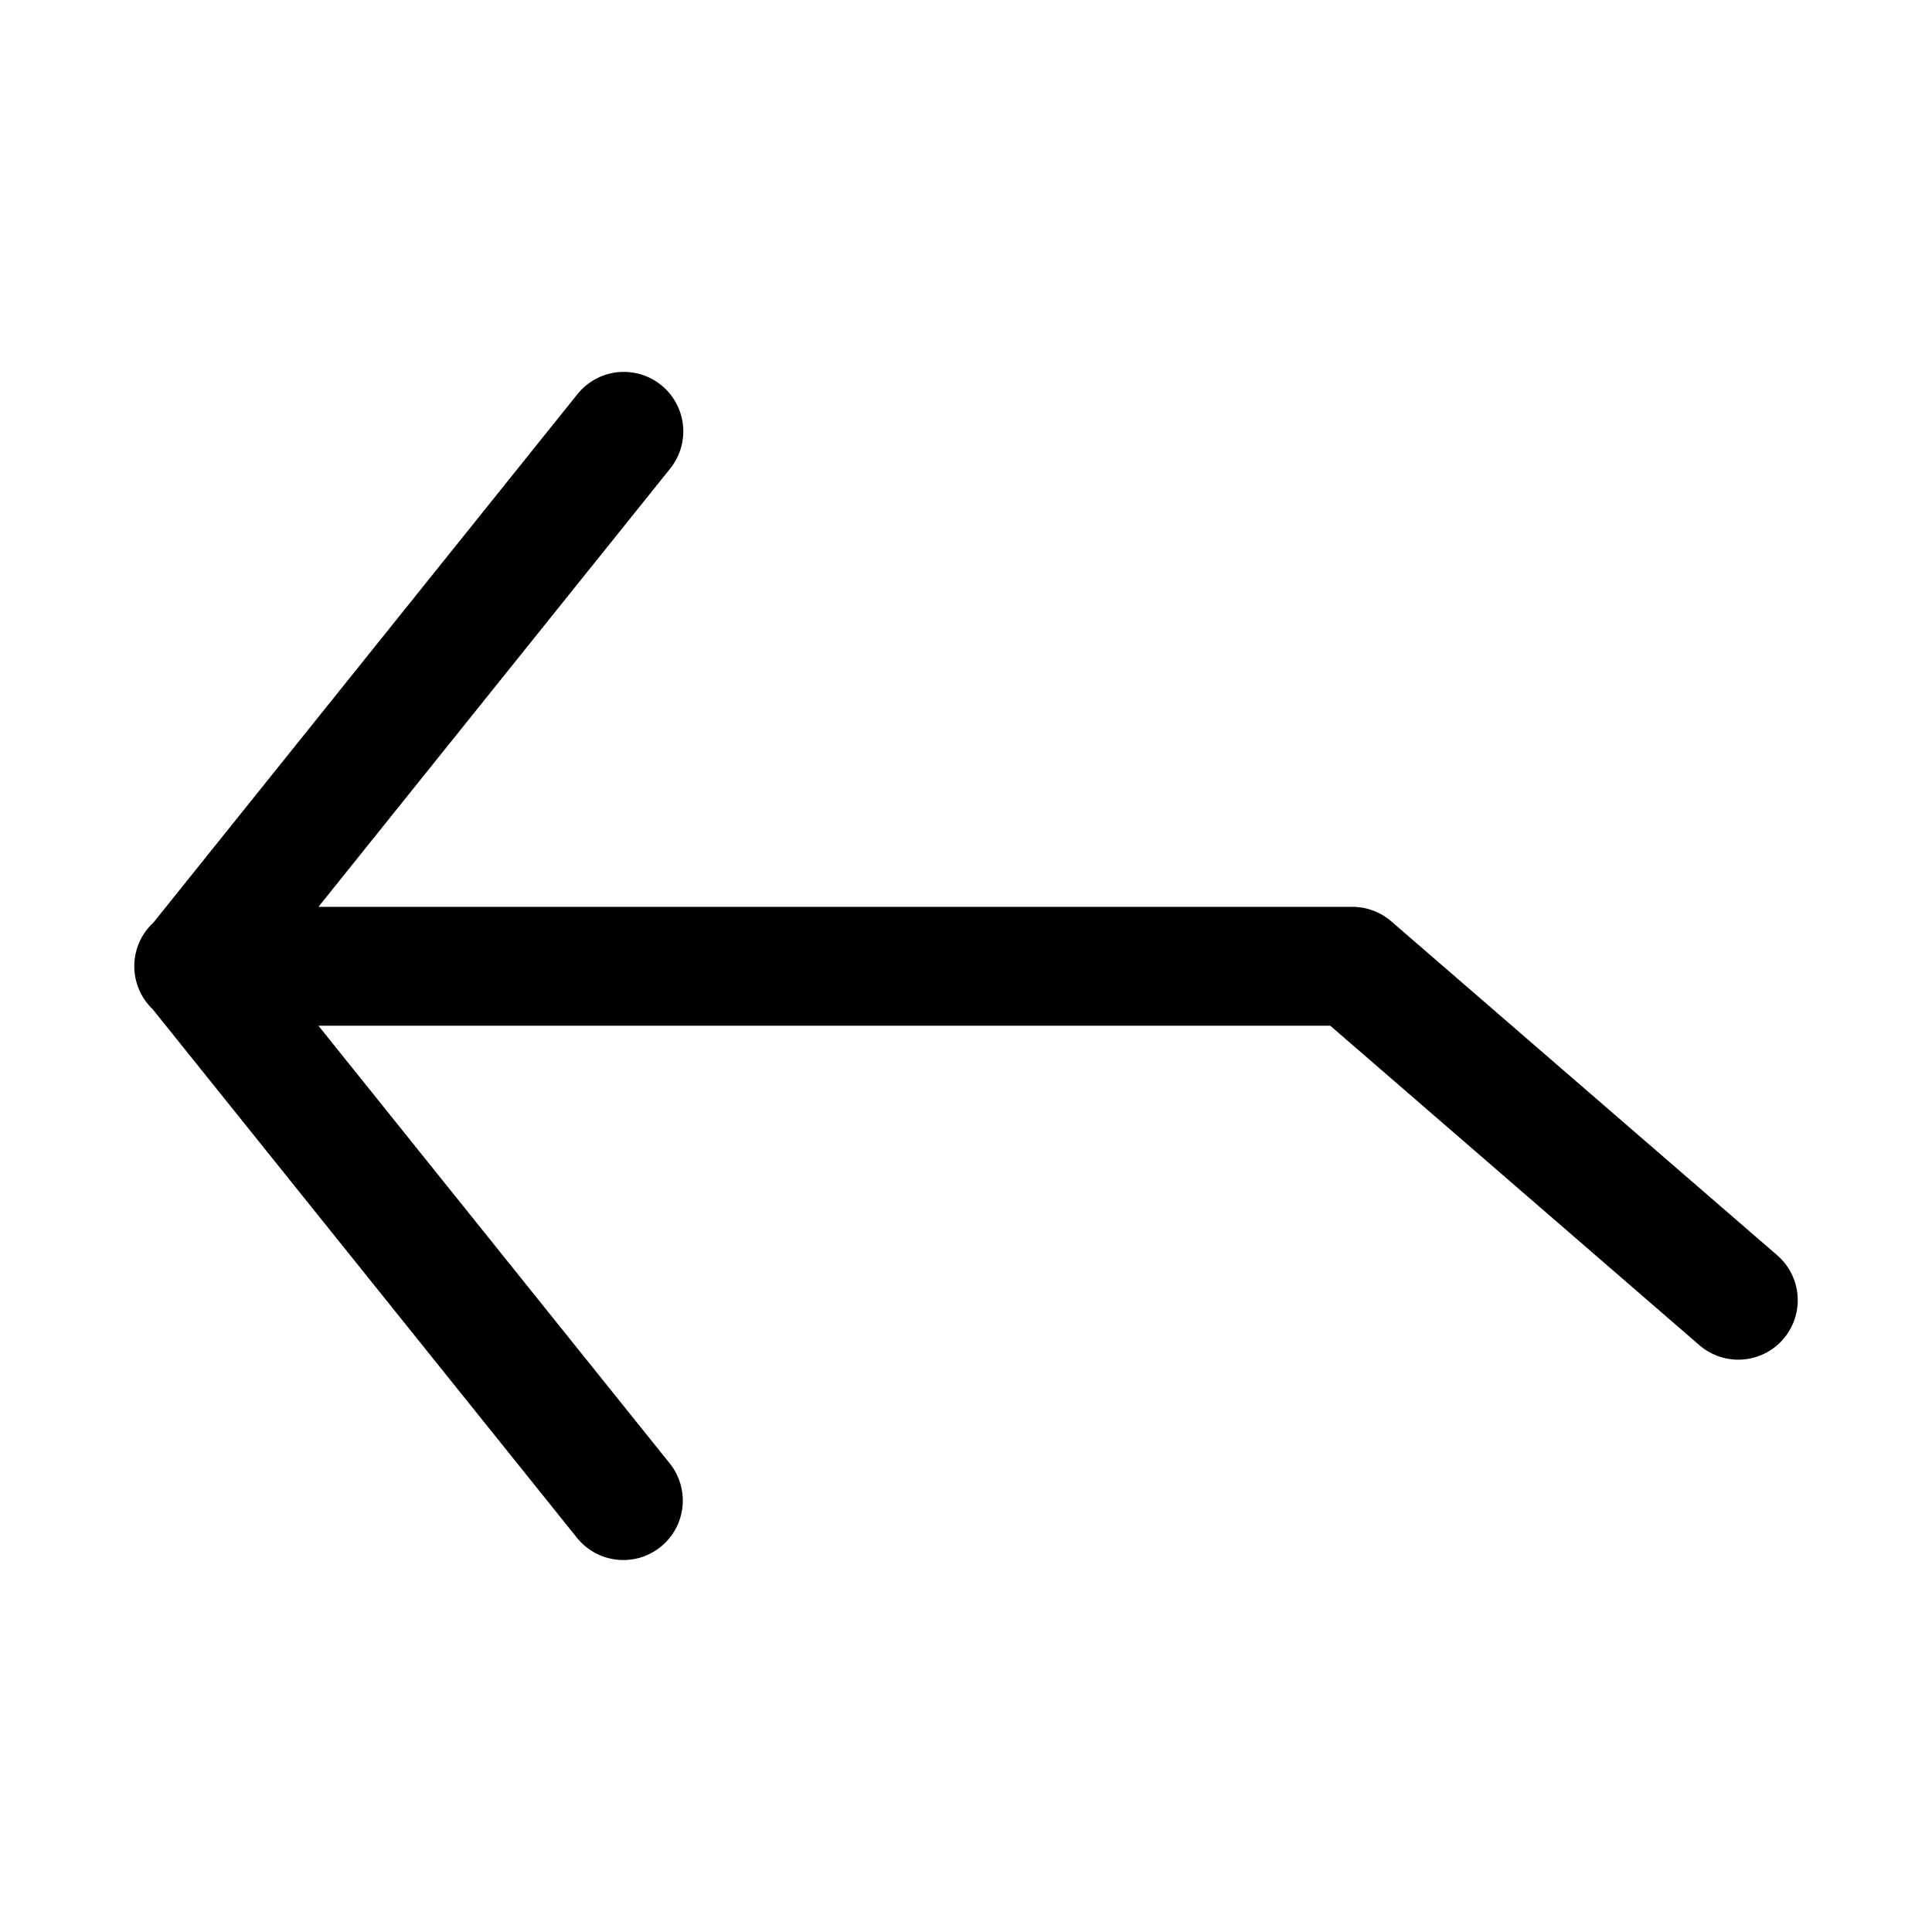
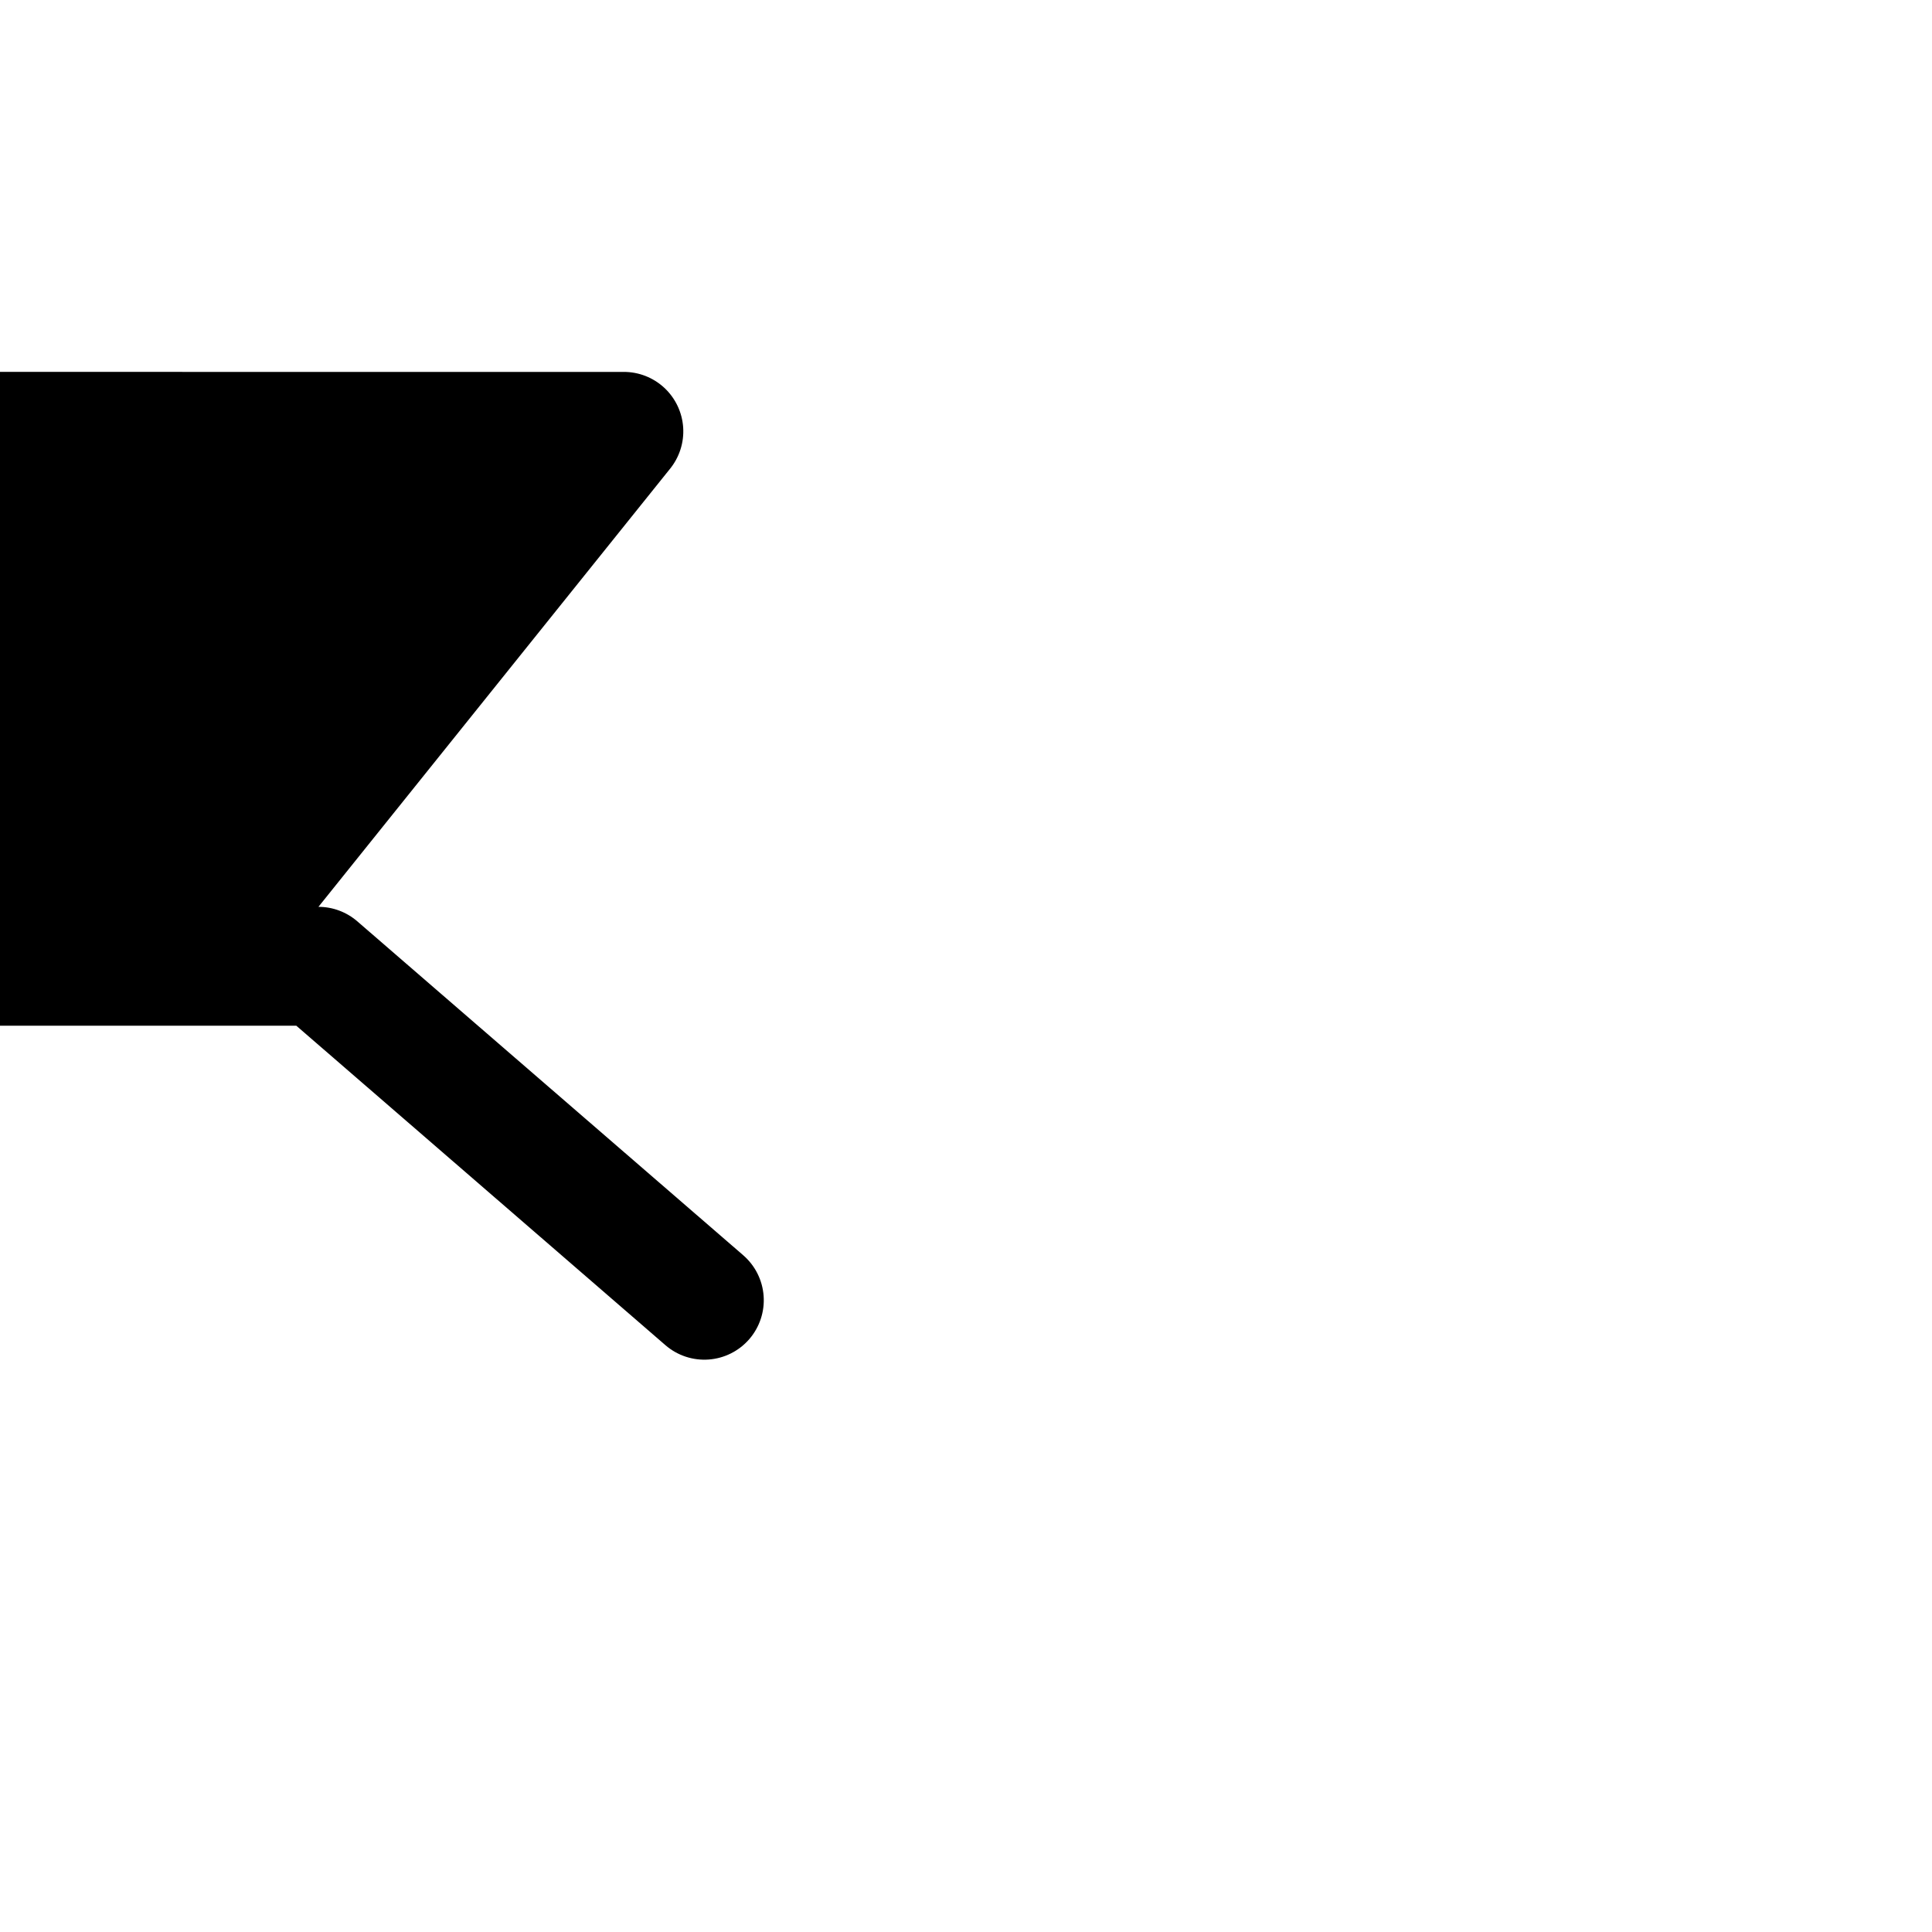
<svg xmlns="http://www.w3.org/2000/svg" fill="#000000" width="800px" height="800px" version="1.1" viewBox="144 144 512 512">
-   <path d="m309.2 242.56c4.019-0.035 7.898 1.473 10.844 4.207 2.945 2.734 4.734 6.492 5.004 10.504 0.266 4.008-1.012 7.969-3.57 11.07l-93.09 115.98h274.01c3.785 0 7.441 1.367 10.305 3.844l102.26 88.48v0.004c3.164 2.731 5.113 6.609 5.414 10.777 0.305 4.172-1.062 8.289-3.793 11.453-2.734 3.16-6.613 5.109-10.781 5.41-4.172 0.301-8.289-1.066-11.449-3.801l-97.828-84.668-268.14 0.004 93.09 115.98h0.004c2.617 3.258 3.828 7.426 3.375 11.582-0.457 4.152-2.543 7.957-5.805 10.574-3.258 2.613-7.426 3.828-11.578 3.371-4.156-0.457-7.961-2.547-10.574-5.805l-112.41-140.04v-0.004c-3.16-3.004-4.938-7.184-4.902-11.547 0.035-4.359 1.879-8.512 5.086-11.465l112.23-139.86c2.961-3.793 7.492-6.027 12.305-6.059z" />
+   <path d="m309.2 242.56c4.019-0.035 7.898 1.473 10.844 4.207 2.945 2.734 4.734 6.492 5.004 10.504 0.266 4.008-1.012 7.969-3.57 11.07l-93.09 115.98c3.785 0 7.441 1.367 10.305 3.844l102.26 88.48v0.004c3.164 2.731 5.113 6.609 5.414 10.777 0.305 4.172-1.062 8.289-3.793 11.453-2.734 3.16-6.613 5.109-10.781 5.41-4.172 0.301-8.289-1.066-11.449-3.801l-97.828-84.668-268.14 0.004 93.09 115.98h0.004c2.617 3.258 3.828 7.426 3.375 11.582-0.457 4.152-2.543 7.957-5.805 10.574-3.258 2.613-7.426 3.828-11.578 3.371-4.156-0.457-7.961-2.547-10.574-5.805l-112.41-140.04v-0.004c-3.16-3.004-4.938-7.184-4.902-11.547 0.035-4.359 1.879-8.512 5.086-11.465l112.23-139.86c2.961-3.793 7.492-6.027 12.305-6.059z" />
</svg>